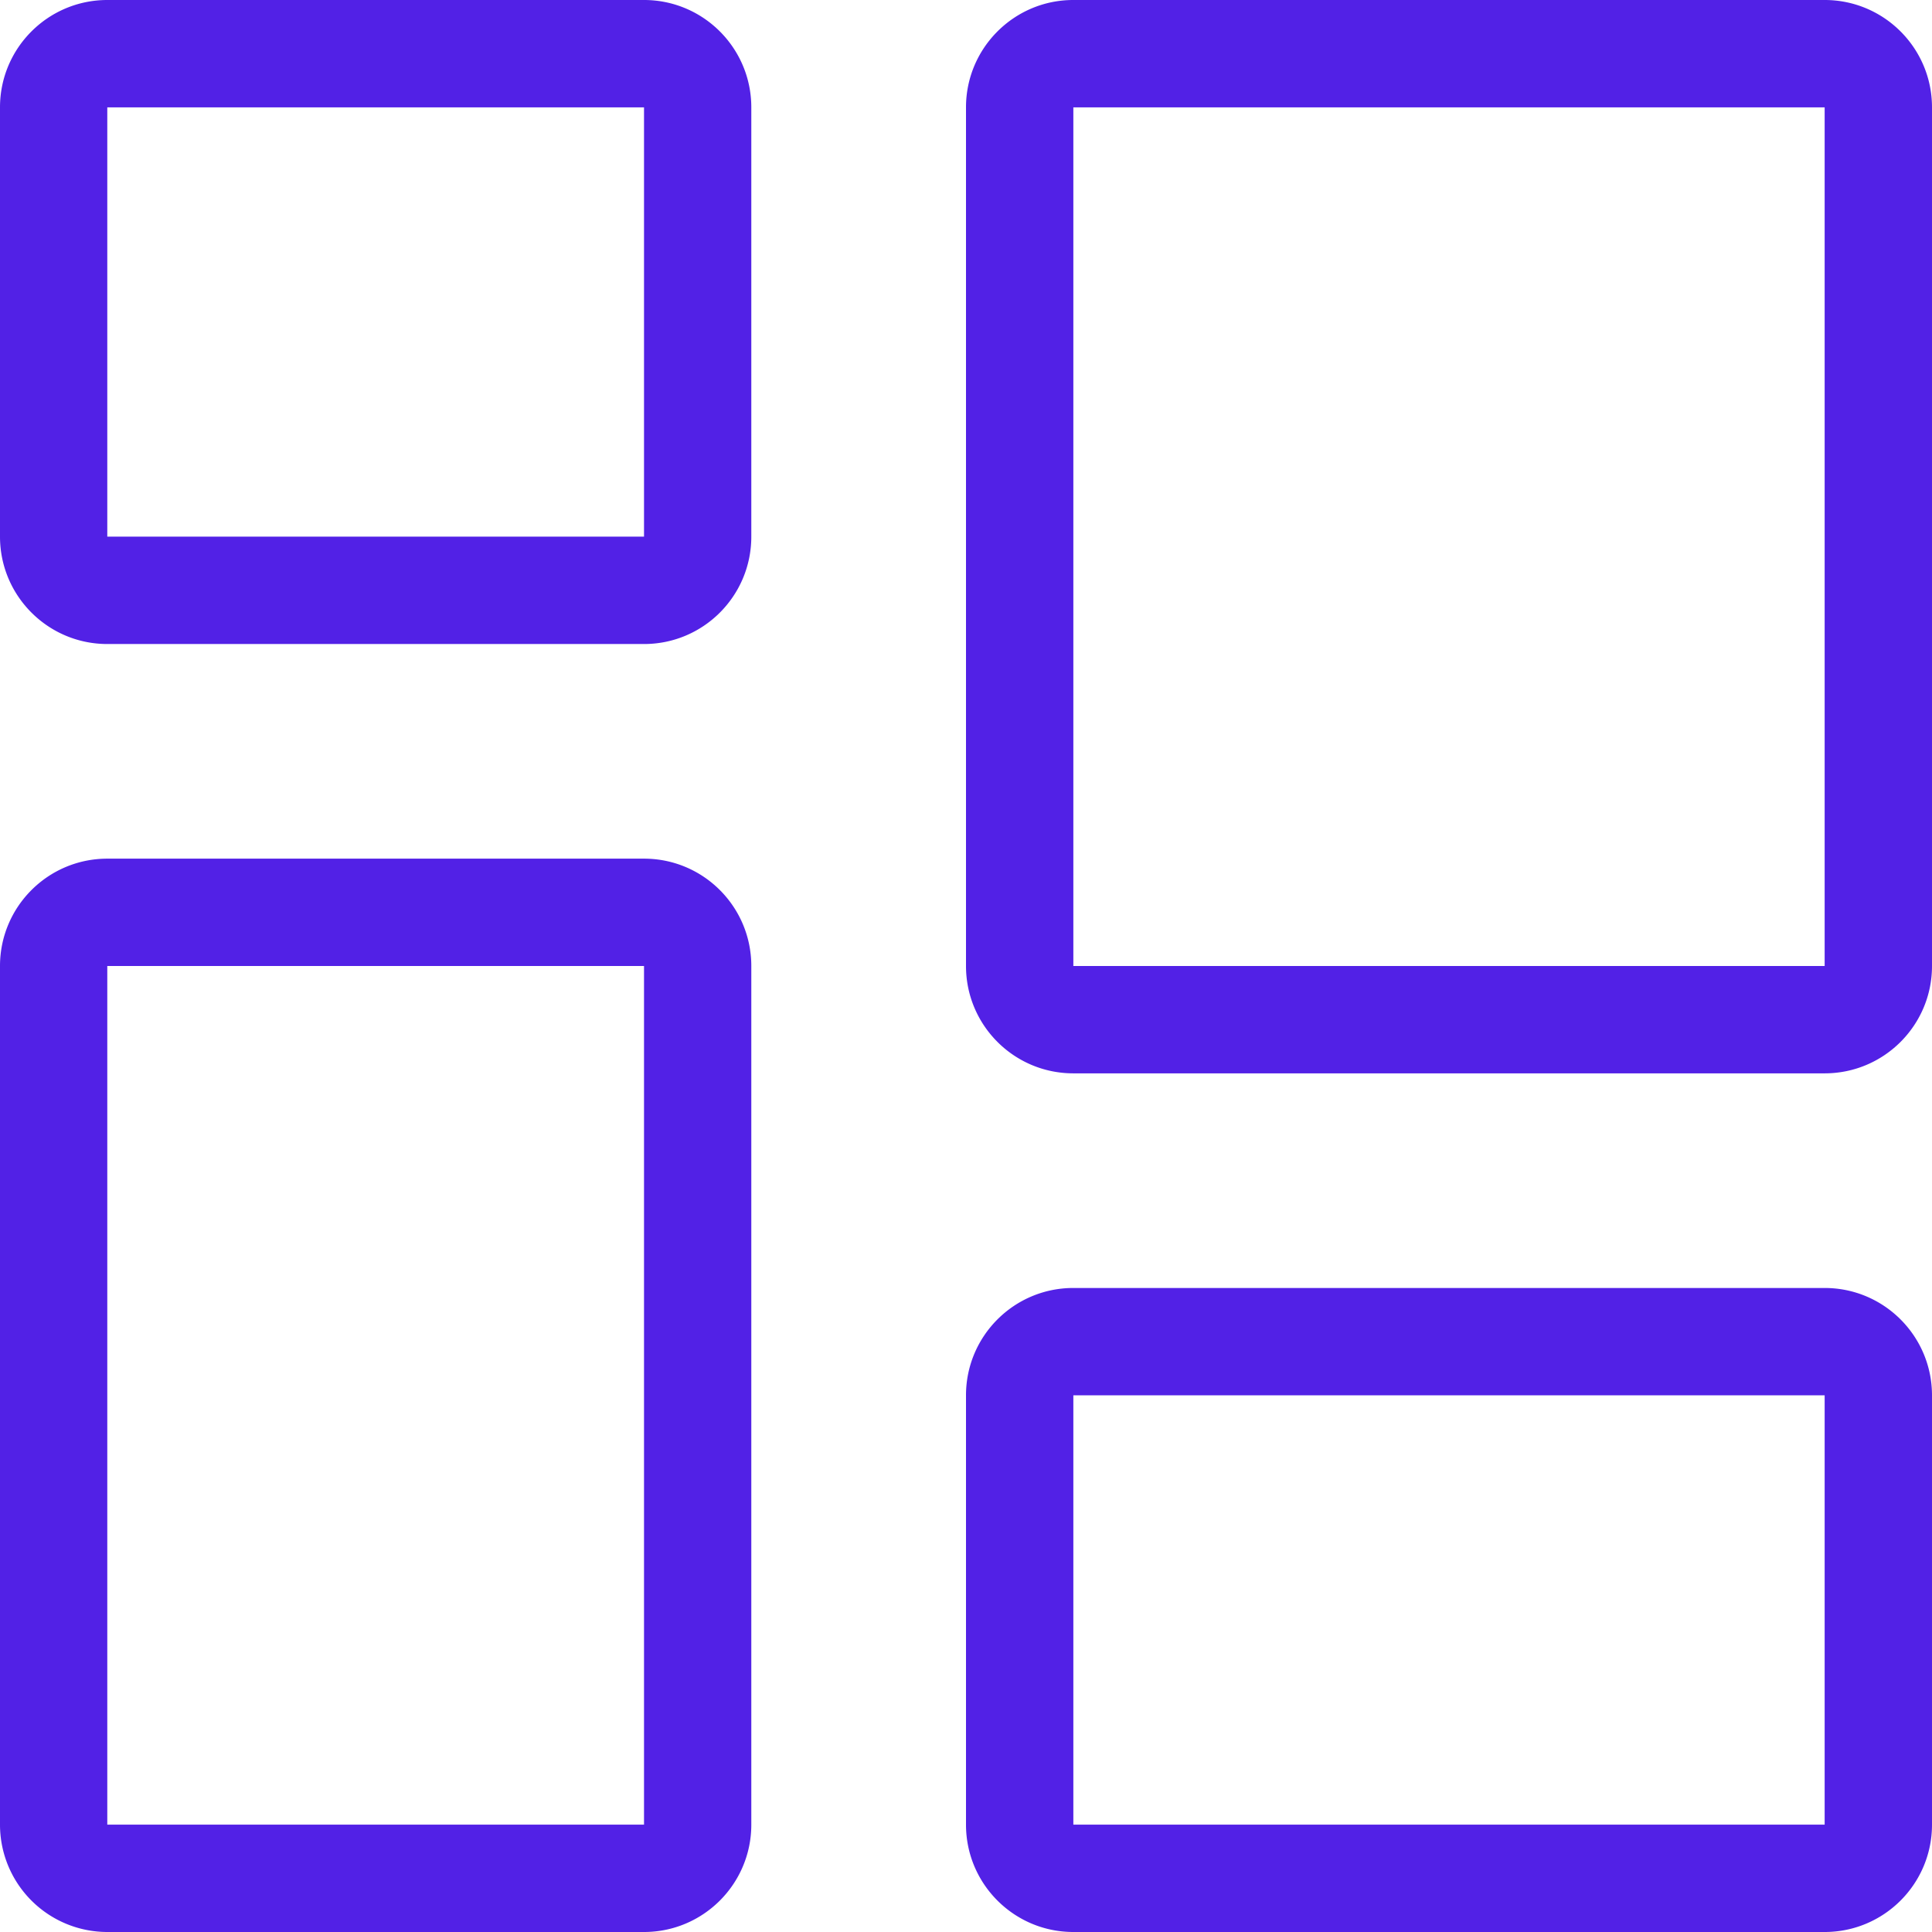
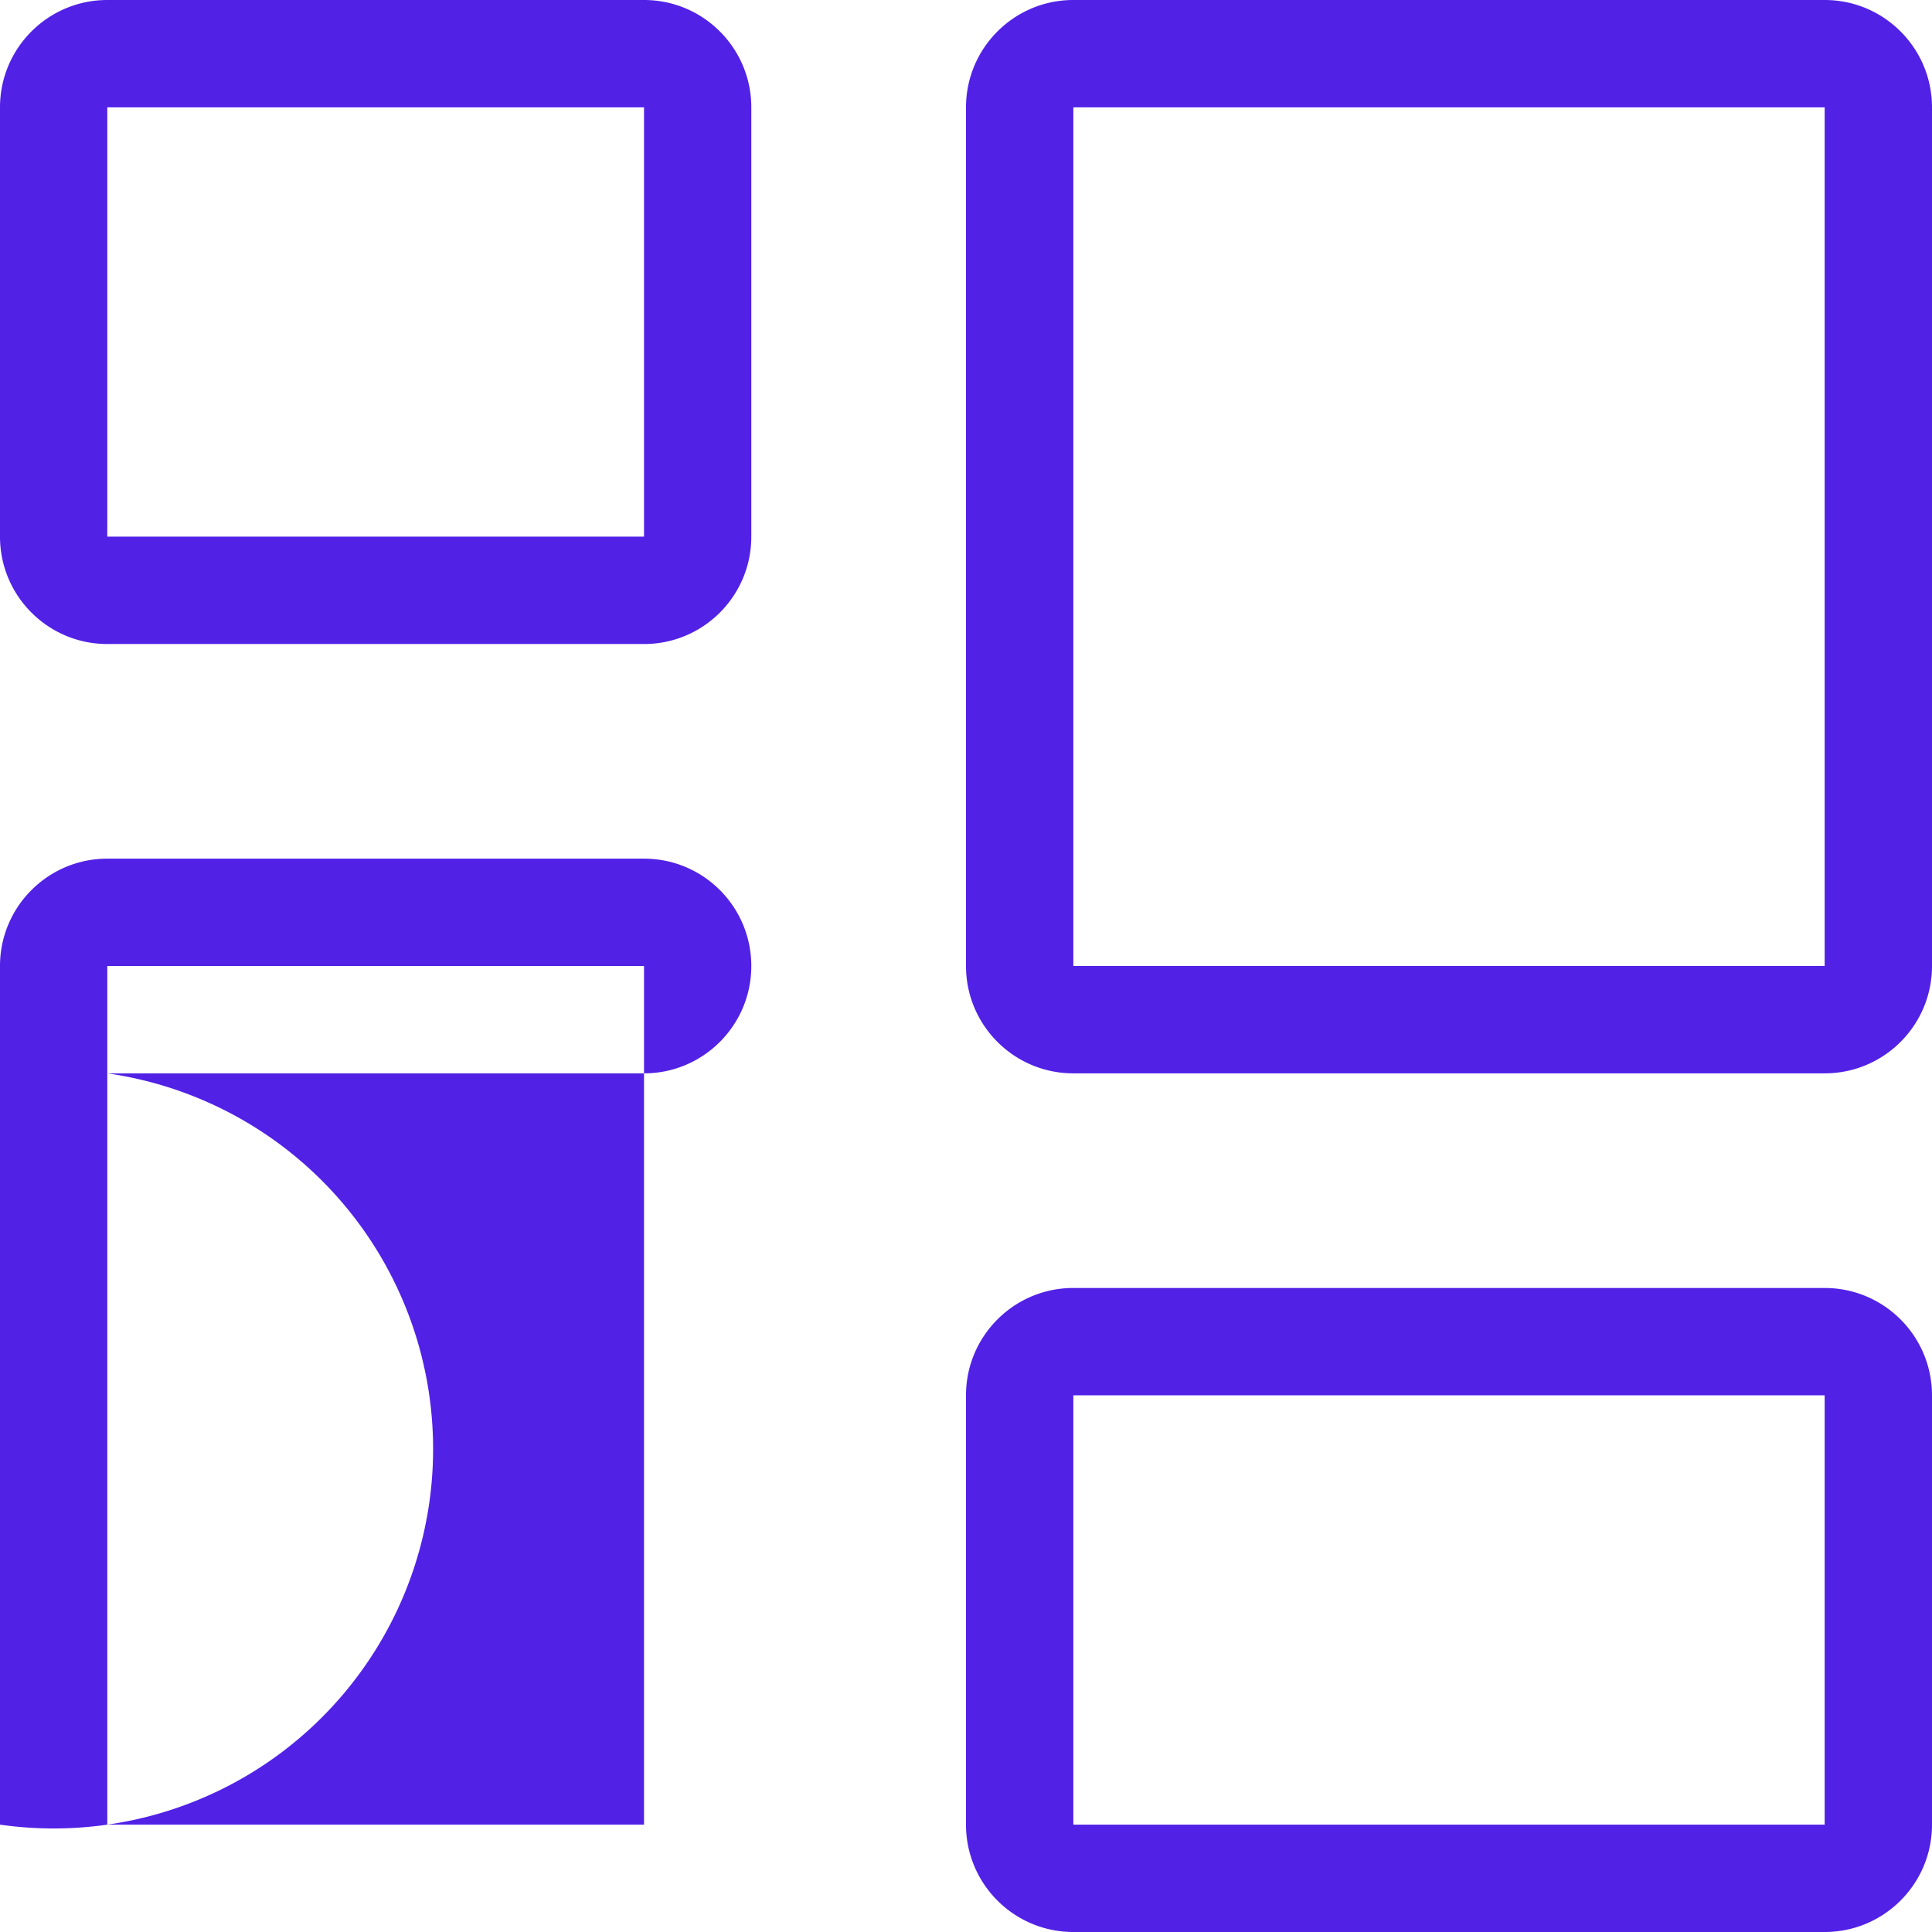
<svg xmlns="http://www.w3.org/2000/svg" width="32" height="32" fill="none">
-   <path fill-rule="evenodd" clip-rule="evenodd" d="M30.222 23.111H17.778v7.111h12.444v-7.11zm0-21.333H17.778V16h12.444V1.778zM10.667 16h-8.89v14.222h8.89V16zm0-14.222h-8.89v7.11h8.89v-7.11zM17.777 0C16.797 0 16 .796 16 1.778V16c0 .982.796 1.778 1.778 1.778h12.444c.982 0 1.778-.796 1.778-1.778V1.778C32 .796 31.204 0 30.222 0H17.778zm0 21.333c-.981 0-1.777.796-1.777 1.778v7.111c0 .982.796 1.778 1.778 1.778h12.444c.982 0 1.778-.796 1.778-1.778v-7.11c0-.983-.796-1.779-1.778-1.779H17.778zM0 16c0-.982.796-1.778 1.778-1.778h8.889c.982 0 1.777.796 1.777 1.778v14.222c0 .982-.796 1.778-1.777 1.778h-8.89A1.778 1.778 0 010 30.222V16zM1.778 0C.796 0 0 .796 0 1.778v7.11c0 .983.796 1.779 1.778 1.779h8.889c.982 0 1.777-.796 1.777-1.778V1.778C12.444.796 11.648 0 10.667 0h-8.89z" fill="#5221E6" />
+   <path fill-rule="evenodd" clip-rule="evenodd" d="M30.222 23.111H17.778v7.111h12.444v-7.11zm0-21.333H17.778V16h12.444V1.778zM10.667 16h-8.89v14.222h8.89V16zm0-14.222h-8.89v7.11h8.89v-7.11zM17.777 0C16.797 0 16 .796 16 1.778V16c0 .982.796 1.778 1.778 1.778h12.444c.982 0 1.778-.796 1.778-1.778V1.778C32 .796 31.204 0 30.222 0H17.778zm0 21.333c-.981 0-1.777.796-1.777 1.778v7.111c0 .982.796 1.778 1.778 1.778h12.444c.982 0 1.778-.796 1.778-1.778v-7.11c0-.983-.796-1.779-1.778-1.779H17.778zM0 16c0-.982.796-1.778 1.778-1.778h8.889c.982 0 1.777.796 1.777 1.778c0 .982-.796 1.778-1.777 1.778h-8.89A1.778 1.778 0 010 30.222V16zM1.778 0C.796 0 0 .796 0 1.778v7.11c0 .983.796 1.779 1.778 1.779h8.889c.982 0 1.777-.796 1.777-1.778V1.778C12.444.796 11.648 0 10.667 0h-8.89z" fill="#5221E6" />
</svg>